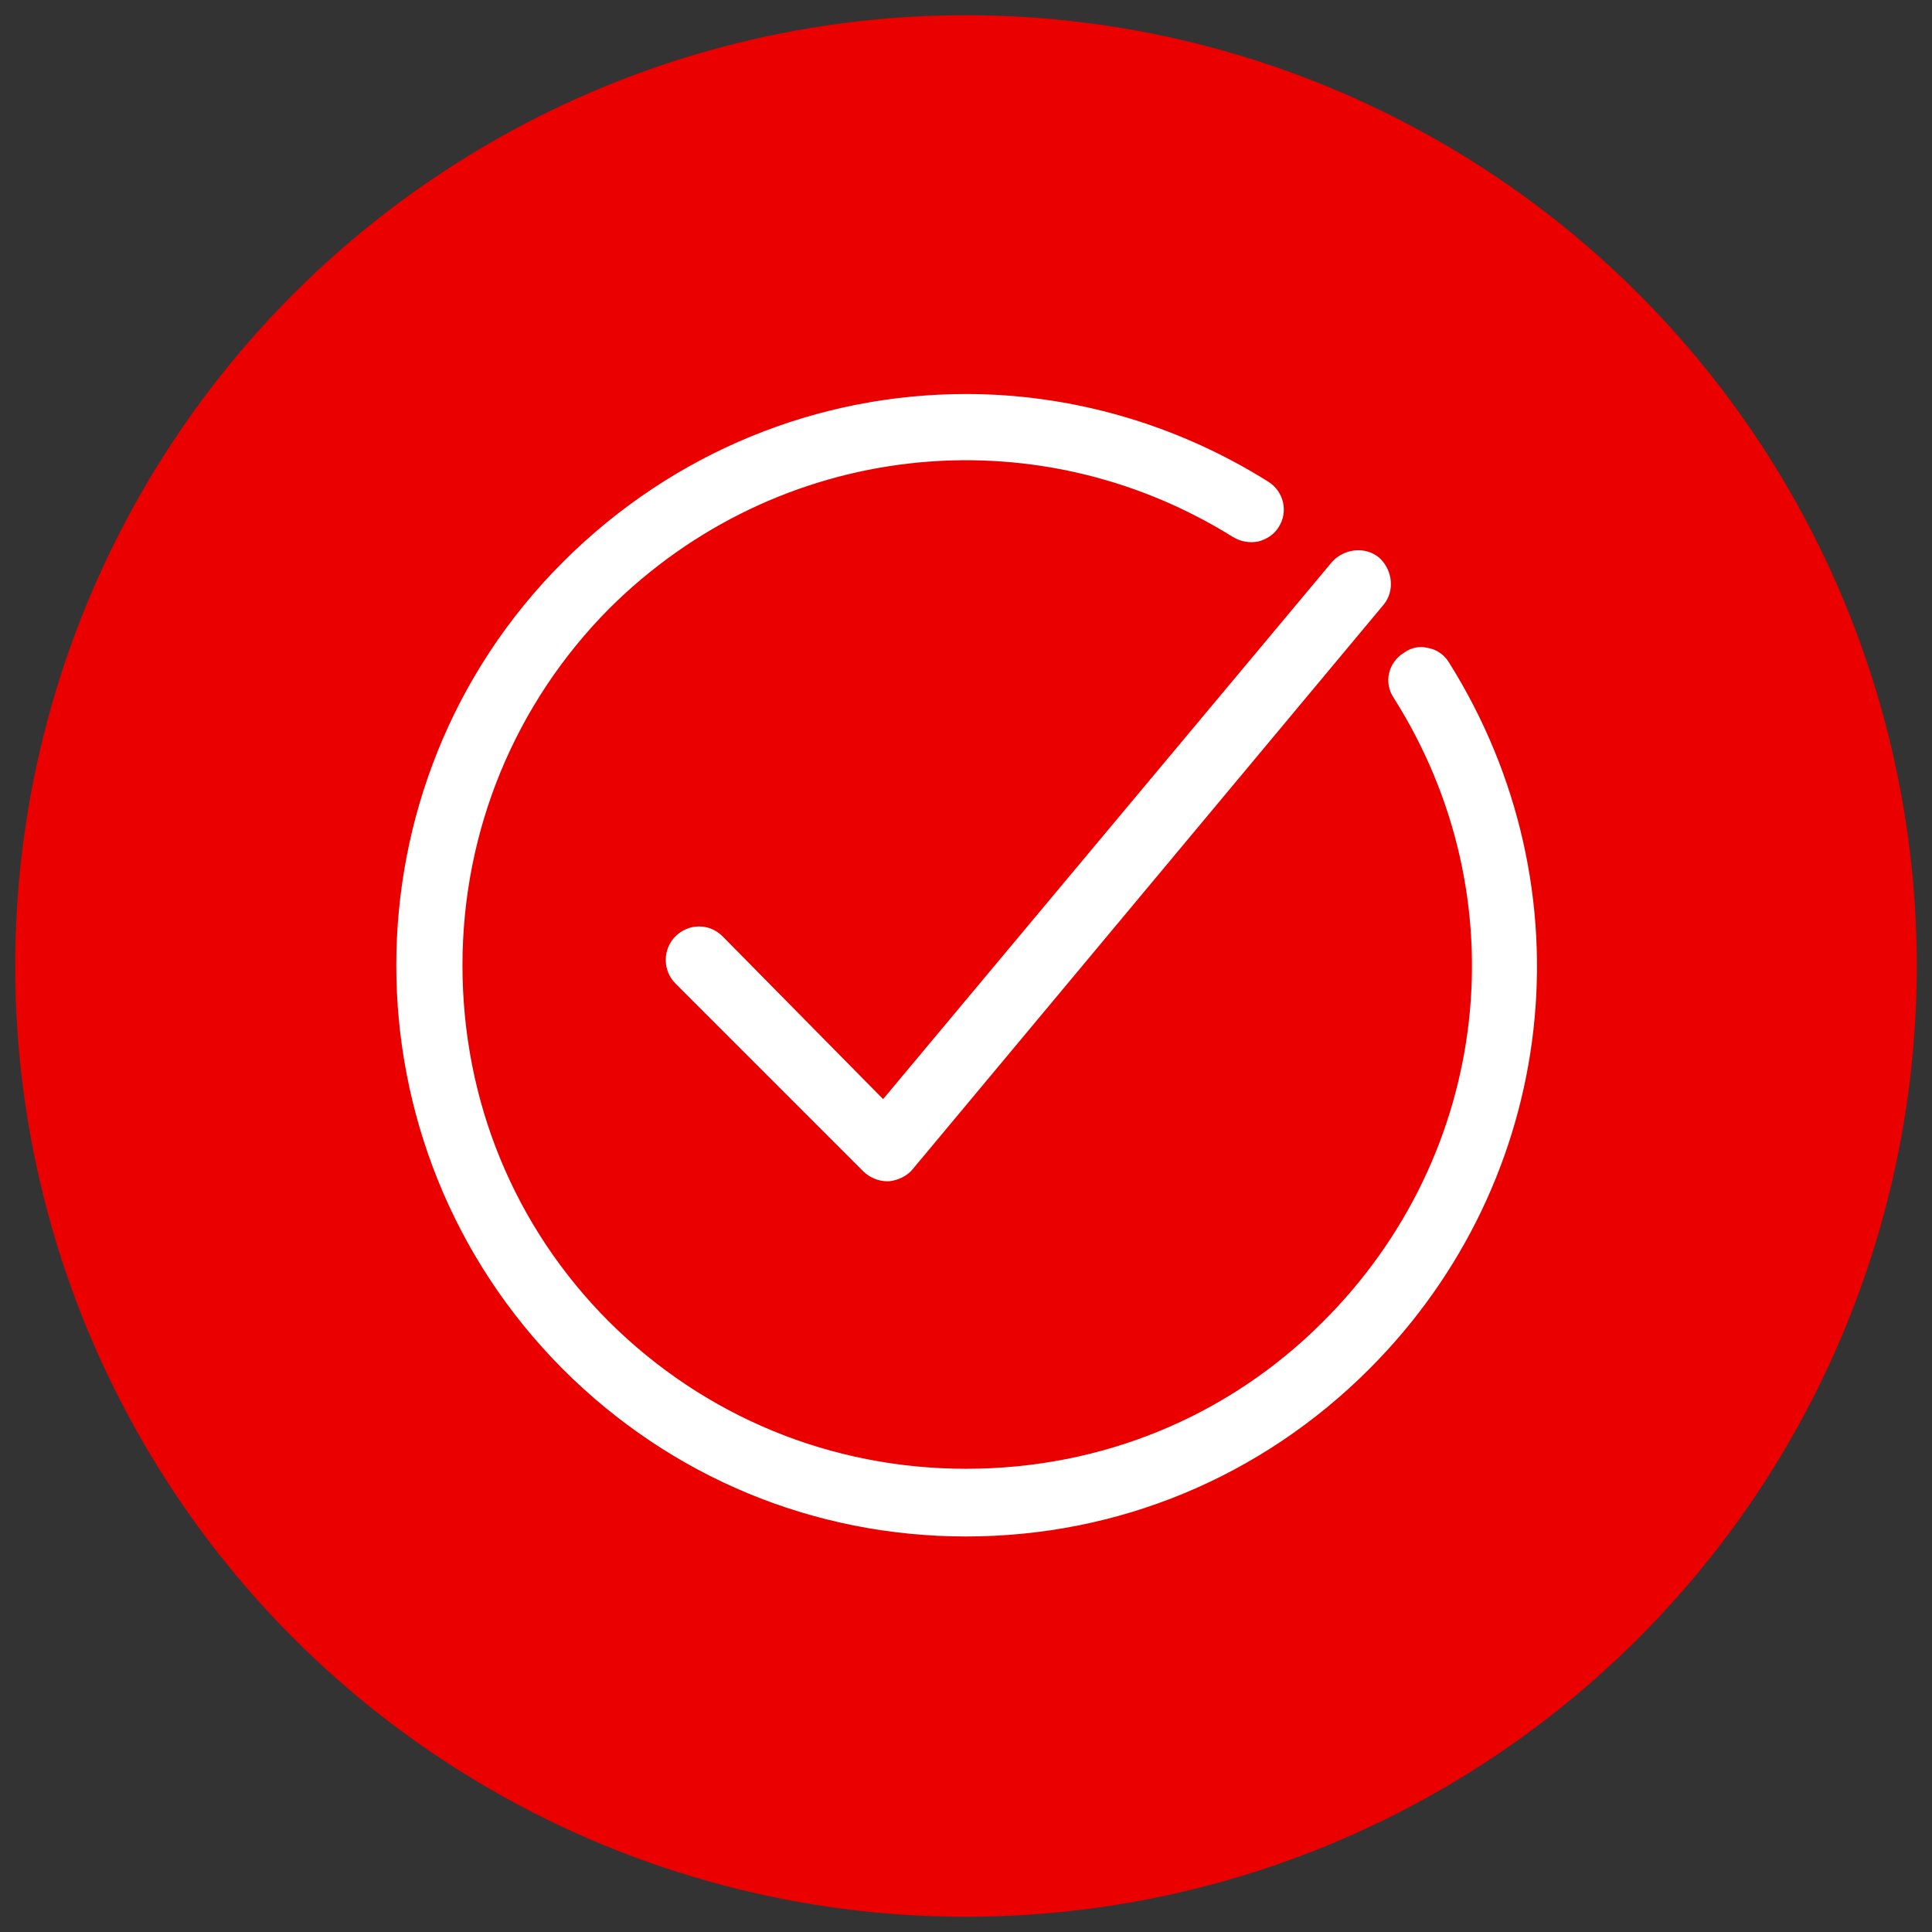
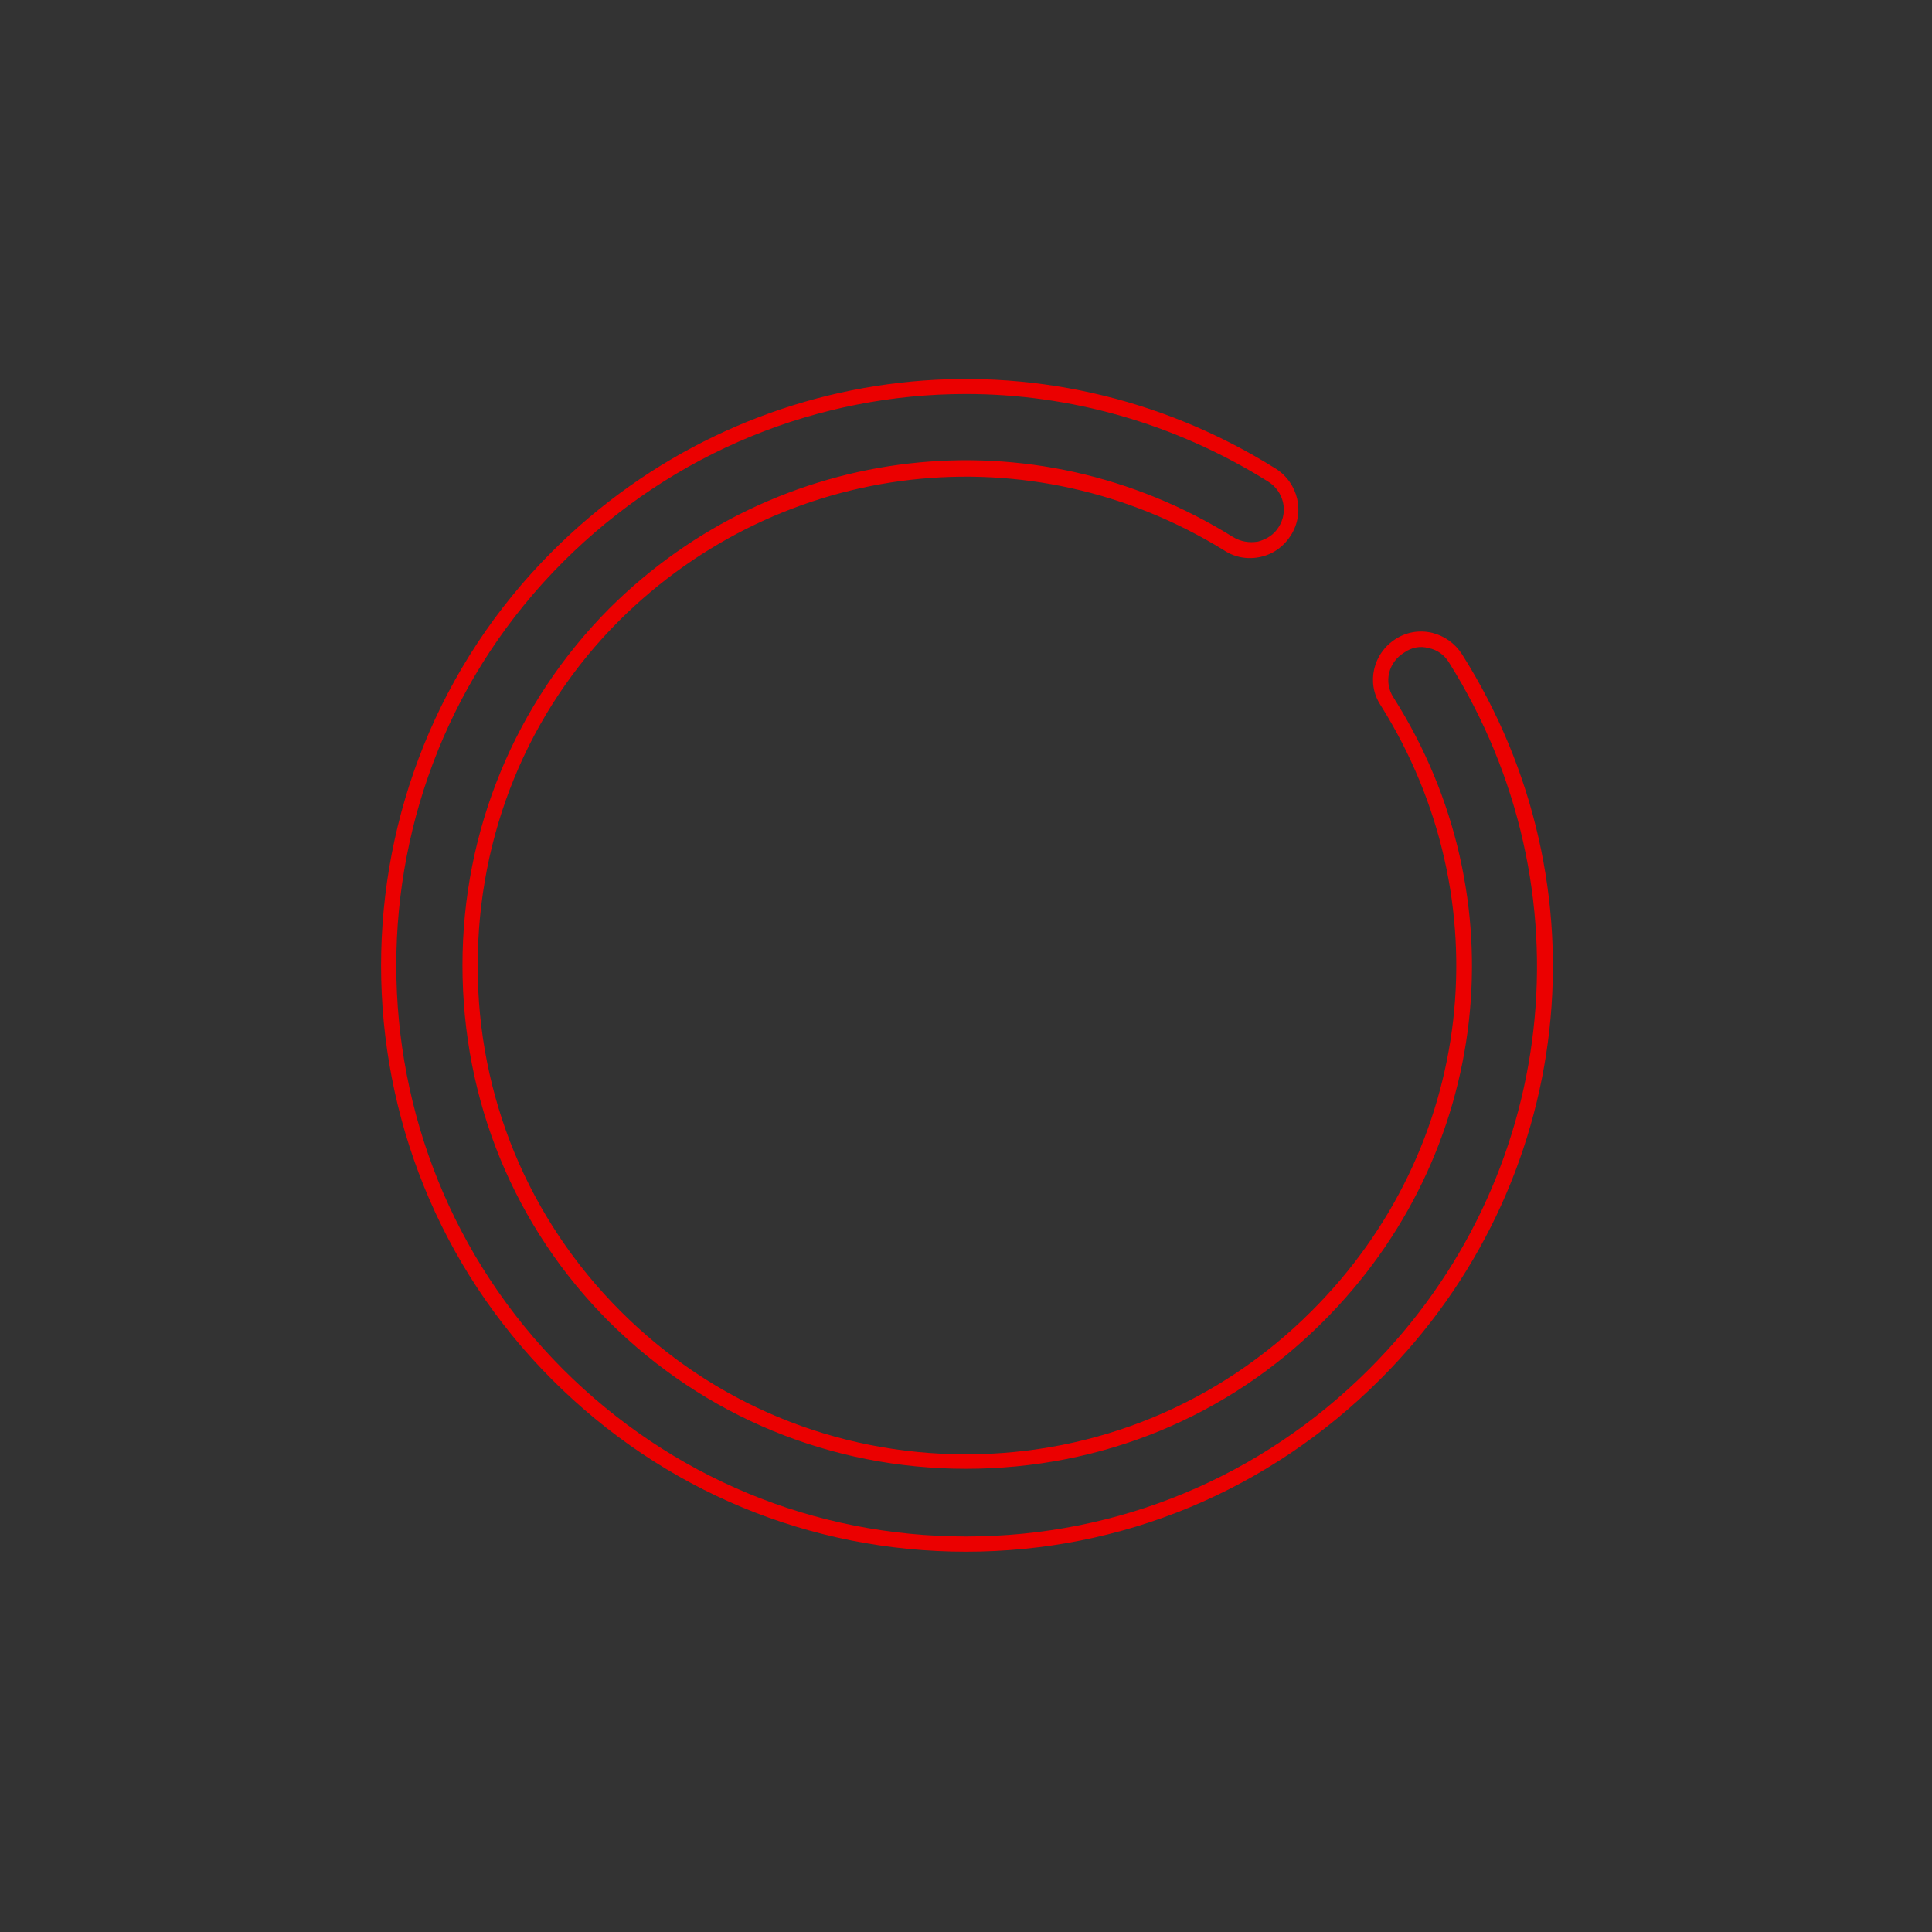
<svg xmlns="http://www.w3.org/2000/svg" version="1.1" id="Ebene_1" x="0px" y="0px" viewBox="0 0 254 254" style="enable-background:new 0 0 254 254;" xml:space="preserve">
  <rect x="0" y="0" width="254" height="254" fill="#333333" stroke="none" />
  <style type="text/css">
	.st0{fill:#EB0000;}
	.st1{fill:#FFFFFF;}
</style>
-   <circle id="Ellipse_4" class="st0" cx="127" cy="127" r="125" />
  <g>
-     <path class="st1" d="M95.7,122.4c-2.1-2.1-5.5-2.1-7.6,0s-2.1,5.5,0,7.6l24.7,24.7c1,1,2.4,1.6,3.8,1.6h0.3c1.4-0.1,2.9-0.8,3.9-2   l61.9-74.2c1.8-2.2,1.6-5.6-0.7-7.6c-2.2-1.8-5.6-1.6-7.6,0.7L116.1,143L95.7,122.4z" />
-     <path class="st0" d="M116.6,157.3c-1.7,0-3.3-0.7-4.5-1.9l-24.7-24.7c-2.5-2.5-2.5-6.5,0-9c1.2-1.2,2.8-1.9,4.5-1.9   s3.3,0.7,4.5,1.9l0,0l19.6,19.8l57.6-69c2.3-2.6,6.3-3,9-0.8c2.7,2.3,3,6.3,0.8,9l-61.9,74.2c-1.1,1.4-2.8,2.2-4.6,2.4H116.6z    M91.9,121.8c-1.2,0-2.3,0.5-3.1,1.3c-1.7,1.7-1.7,4.5,0,6.2l24.7,24.7c0.8,0.8,2,1.3,3.1,1.3h0.3c1.1-0.1,2.4-0.7,3.1-1.6   l61.9-74.2c1.5-1.8,1.2-4.6-0.6-6.2c-1.8-1.5-4.6-1.2-6.2,0.6l-59,70.6L95,123.1C94.2,122.3,93.1,121.8,91.9,121.8z" />
-   </g>
+     </g>
  <g>
-     <path class="st1" d="M167.2,62.4C137.1,43.6,98.5,48,73.3,73.2c-29.6,29.6-29.6,77.9,0,107.5C88.1,195.5,107.6,203,127,203   s38.9-7.5,53.7-22.3c25.3-25.3,29.6-64,10.6-94.1c-1.6-2.5-4.8-3.3-7.3-1.7c-2.5,1.6-3.3,4.8-1.7,7.3c16.4,25.9,12.6,59.2-9.2,80.9   c-25.4,25.4-66.9,25.4-92.3,0s-25.4-66.9,0-92.3c21.7-21.6,54.9-25.4,80.8-9.3c2.5,1.6,5.8,0.8,7.3-1.7   C170.5,67.3,169.7,64,167.2,62.4L167.2,62.4z" />
    <path class="st0" d="M127,204c-20.5,0-39.8-8-54.4-22.6c-30-30-30-78.9,0-108.9c25.5-25.5,64.6-30,95.1-10.9l0,0   c3,1.9,3.9,5.8,2,8.8c-0.9,1.4-2.2,2.4-3.9,2.8s-3.4,0.1-4.8-0.8c-25.5-15.8-58.2-12.1-79.6,9.2c-12,12-18.6,28.1-18.6,45.4   c0,17.2,6.7,33.3,18.8,45.4c12.1,12.1,28.2,18.8,45.4,18.8s33.3-6.7,45.4-18.8c21.5-21.4,25.2-54.1,9.1-79.7c-1.9-2.9-1-6.8,2-8.7   c1.4-0.9,3.1-1.2,4.8-0.8c1.6,0.4,3,1.4,3.9,2.8c19.3,30.5,14.9,69.7-10.7,95.3C166.8,196,147.5,204,127,204z M127,51.8   c-19.3,0-38.4,7.5-53,22.1c-29.2,29.2-29.2,76.8,0,106.1c14.2,14.2,33,22,53,22s38.8-7.8,53-22c24.9-24.9,29.2-63.1,10.5-92.9   c-0.6-1-1.6-1.7-2.7-1.9c-1.1-0.3-2.2-0.1-3.2,0.6c-2.1,1.3-2.7,3.9-1.4,5.9c16.7,26.3,12.8,60.1-9.3,82.1   c-12.5,12.5-29.1,19.3-46.9,19.3s-34.4-6.9-46.9-19.3c-12.5-12.5-19.3-29.1-19.3-46.9c0-17.7,6.9-34.4,19.3-46.9   c22-21.9,55.7-25.8,82-9.4c1,0.6,2.1,0.8,3.3,0.6c1.1-0.3,2.1-0.9,2.7-1.9c1.3-2,0.7-4.7-1.4-6C154.4,55.6,140.6,51.8,127,51.8z" />
  </g>
</svg>